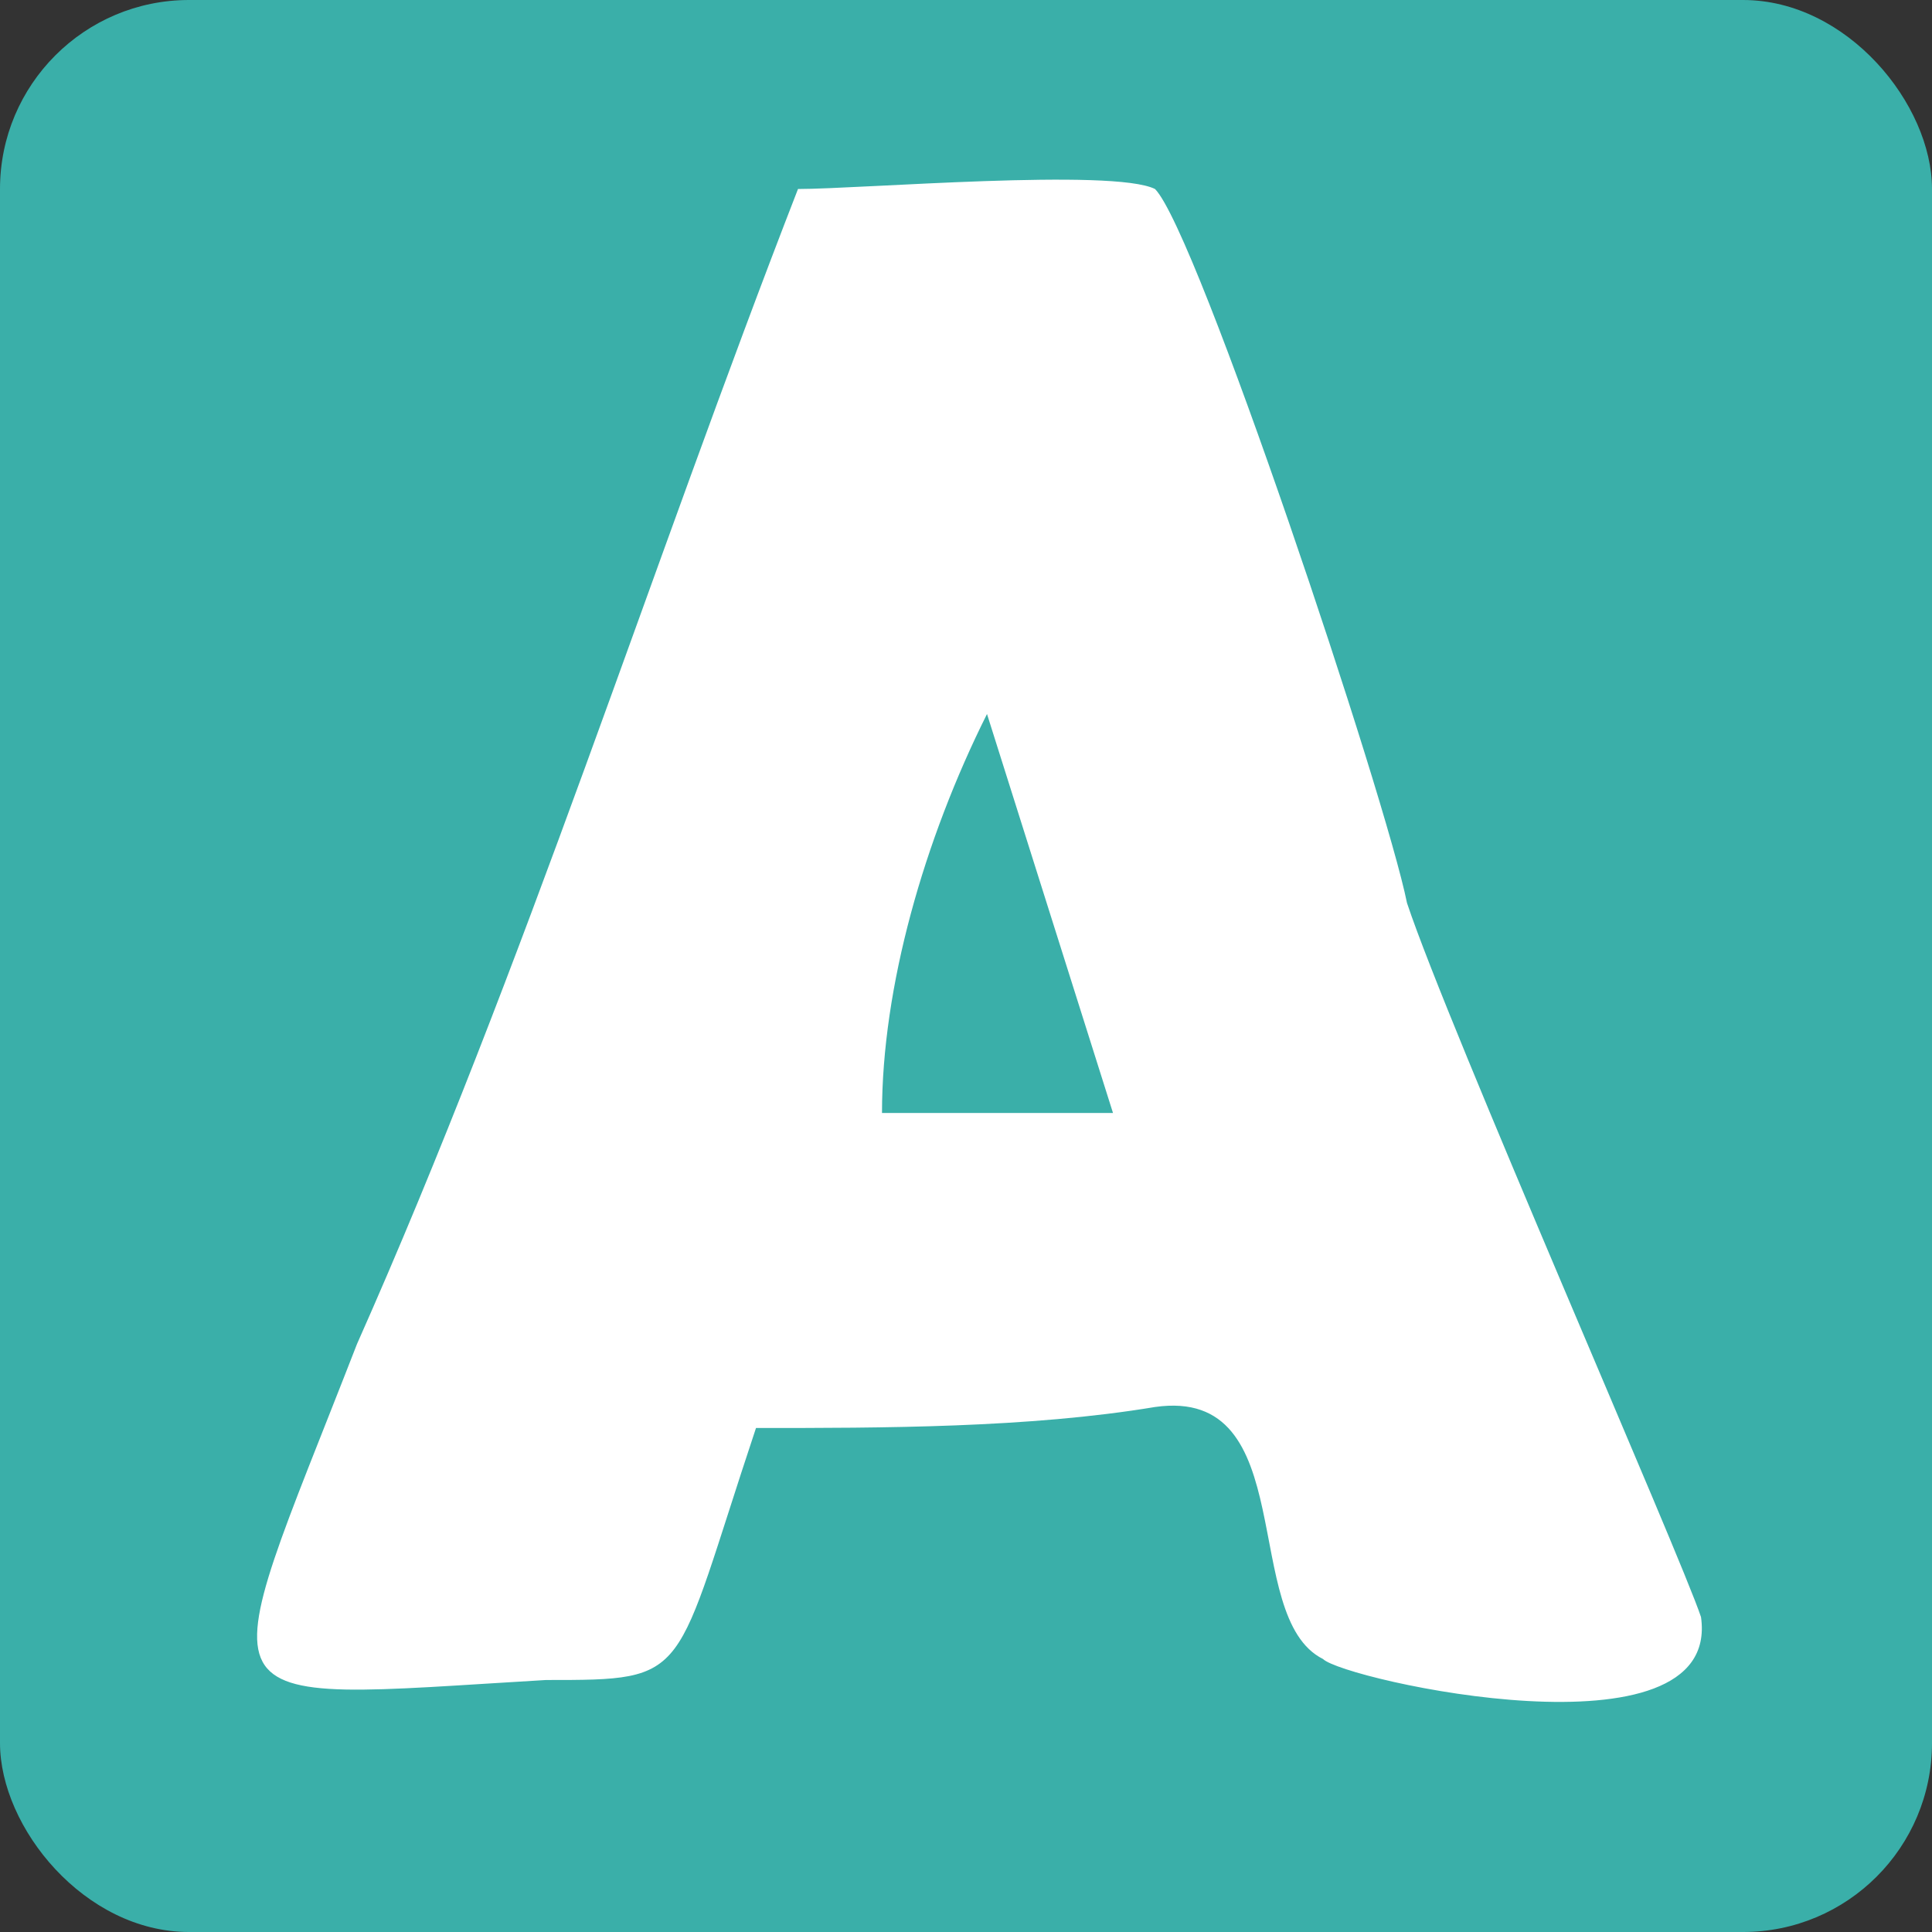
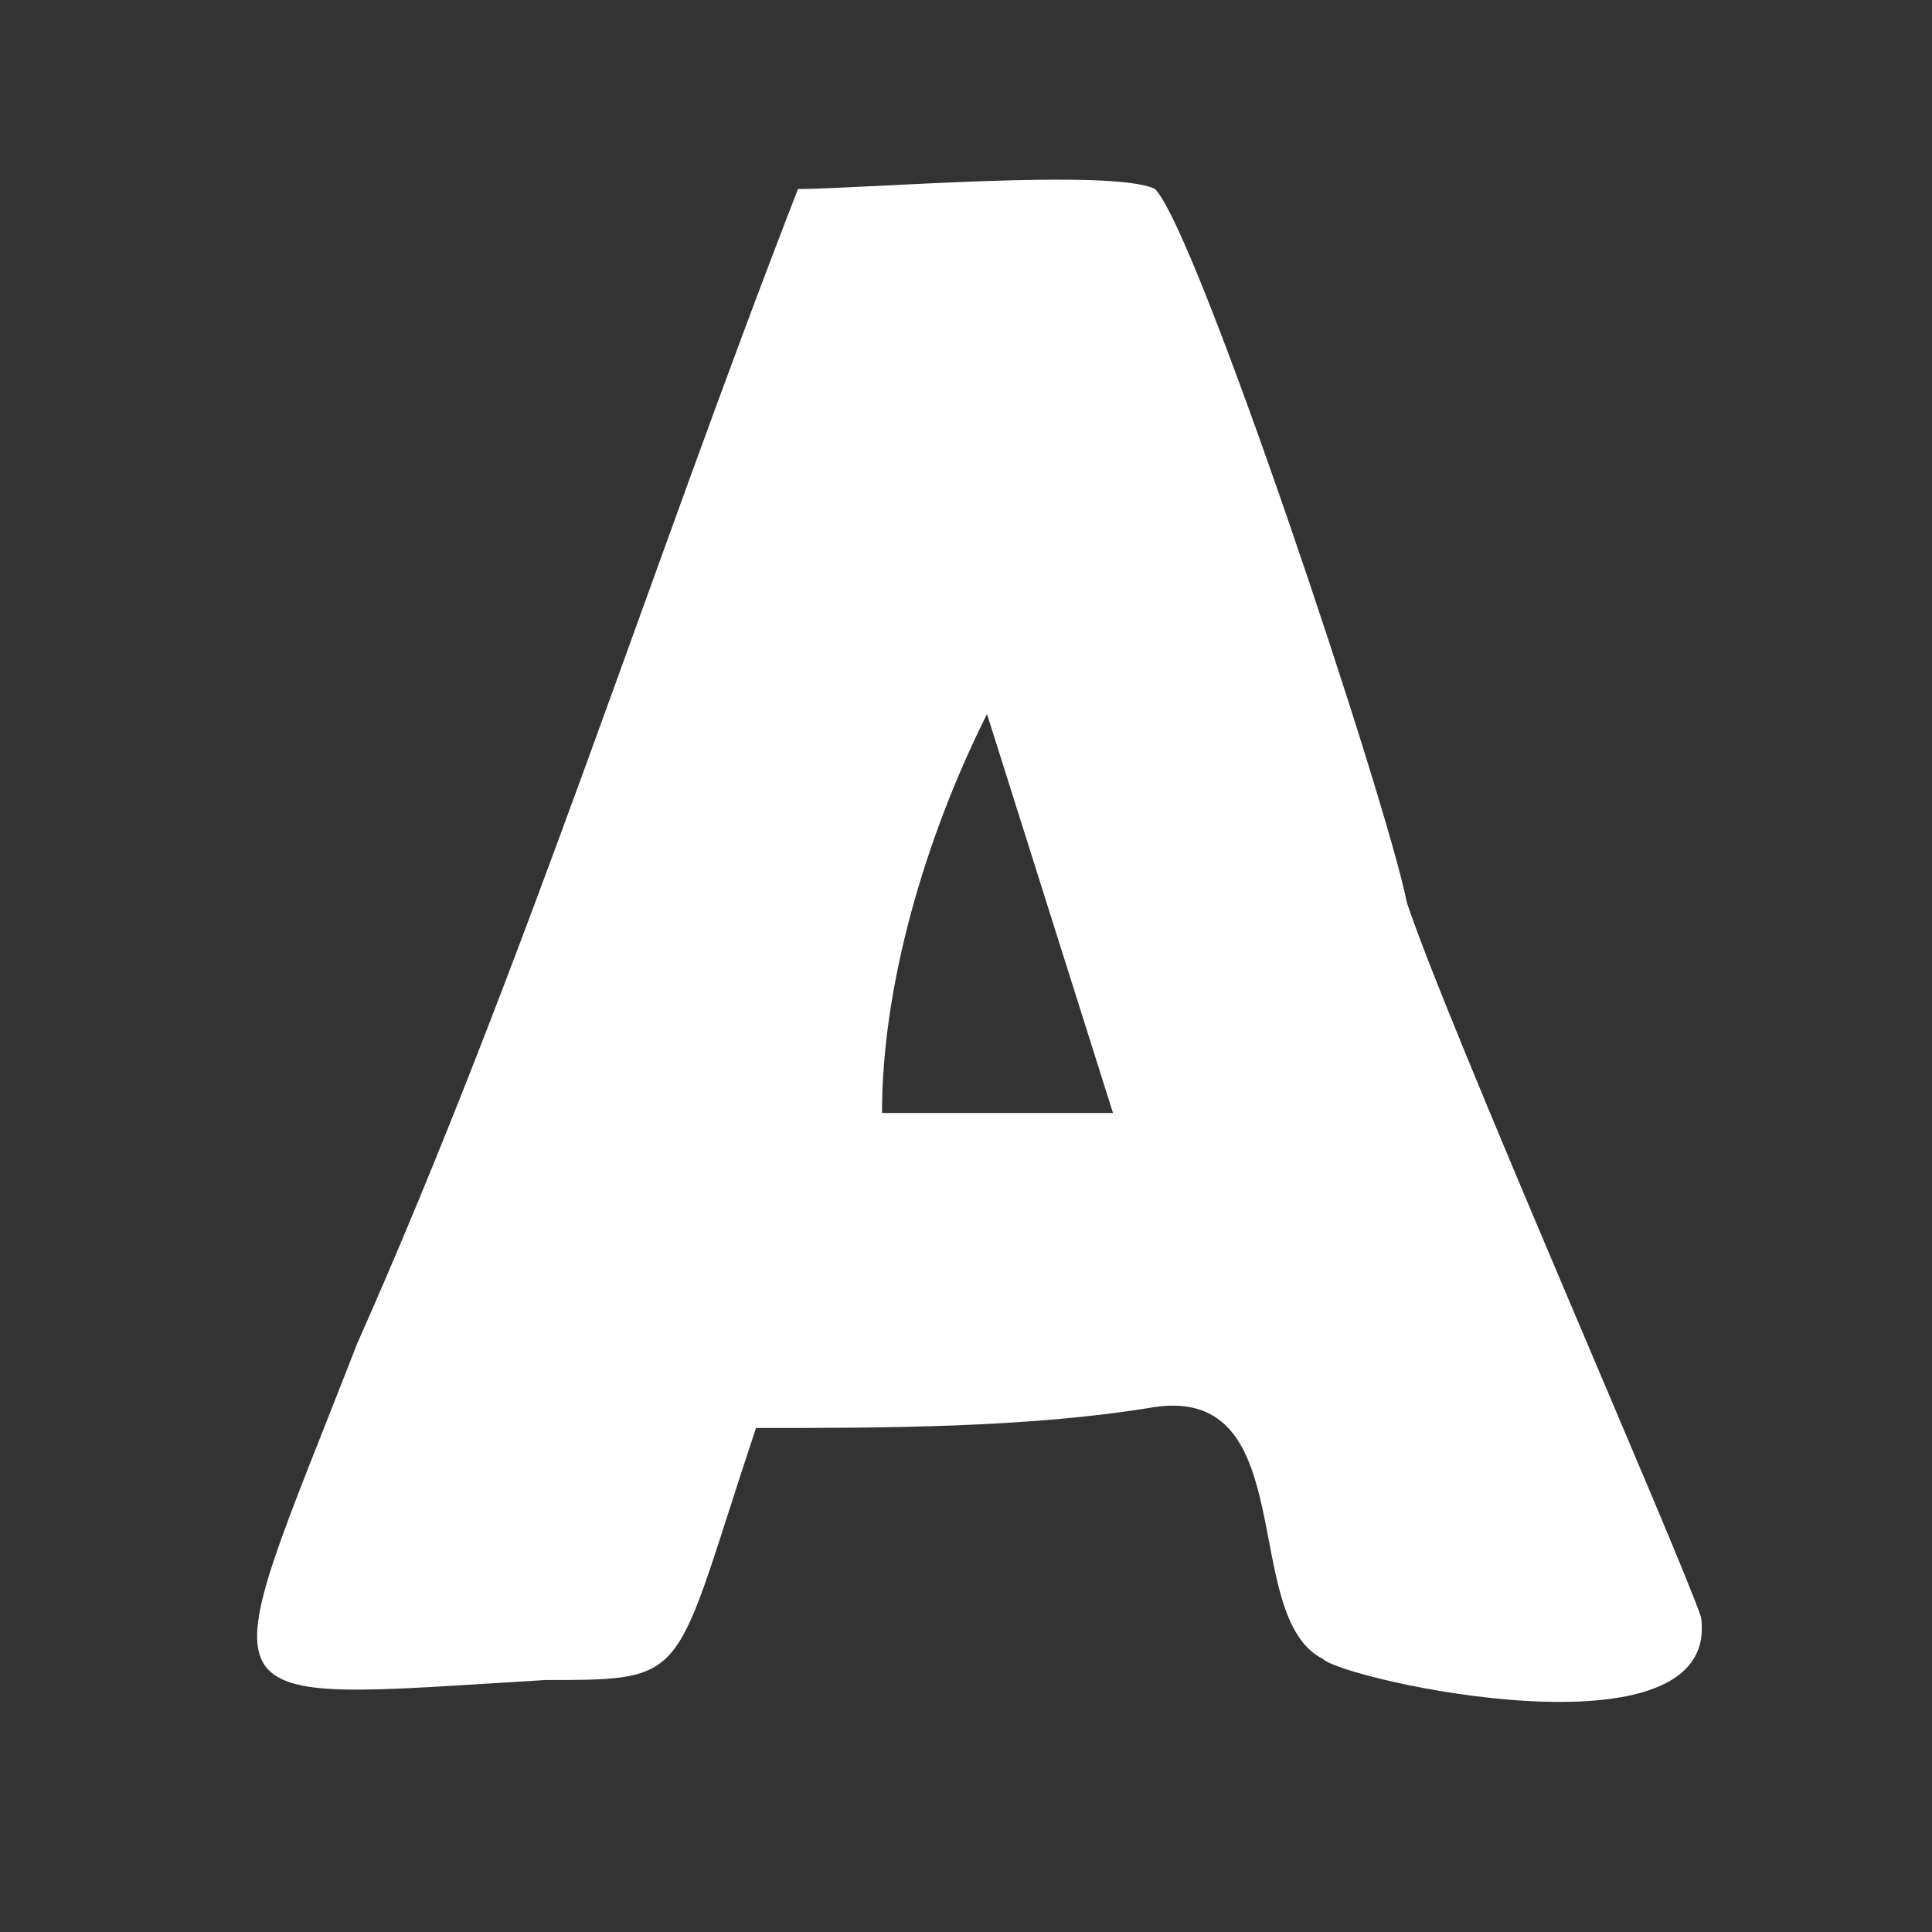
<svg xmlns="http://www.w3.org/2000/svg" xml:space="preserve" width="128px" height="128px" version="1.1" style="shape-rendering:geometricPrecision; text-rendering:geometricPrecision; image-rendering:optimizeQuality; fill-rule:evenodd; clip-rule:evenodd" viewBox="0 0 0.92 0.92">
  <rect x="0" y="0" width="0.92" height="0.92" fill="#333333" stroke="none" />
  <defs>
    <style type="text/css"> .fil0 {fill:#3AAFA9} .fil1 {fill:white;fill-rule:nonzero} </style>
  </defs>
  <g id="Слой_x0020_1">
-     <rect class="fil0" width="0.92" height="0.92" rx="0.09" ry="0.09" />
    <path class="fil1" d="M0.38 0.09c0.03,0 0.15,-0.01 0.17,0 0.02,0.02 0.11,0.29 0.12,0.34 0.02,0.06 0.13,0.31 0.14,0.34 0.01,0.07 -0.17,0.03 -0.18,0.02 -0.04,-0.02 -0.01,-0.13 -0.08,-0.12 -0.06,0.01 -0.13,0.01 -0.19,0.01 -0.04,0.12 -0.03,0.12 -0.1,0.12 -0.17,0.01 -0.16,0.02 -0.09,-0.16 0.08,-0.18 0.14,-0.37 0.21,-0.55zm0.04 0.44l0.11 0 -0.06 -0.19c-0.03,0.06 -0.05,0.13 -0.05,0.19z" />
  </g>
</svg>